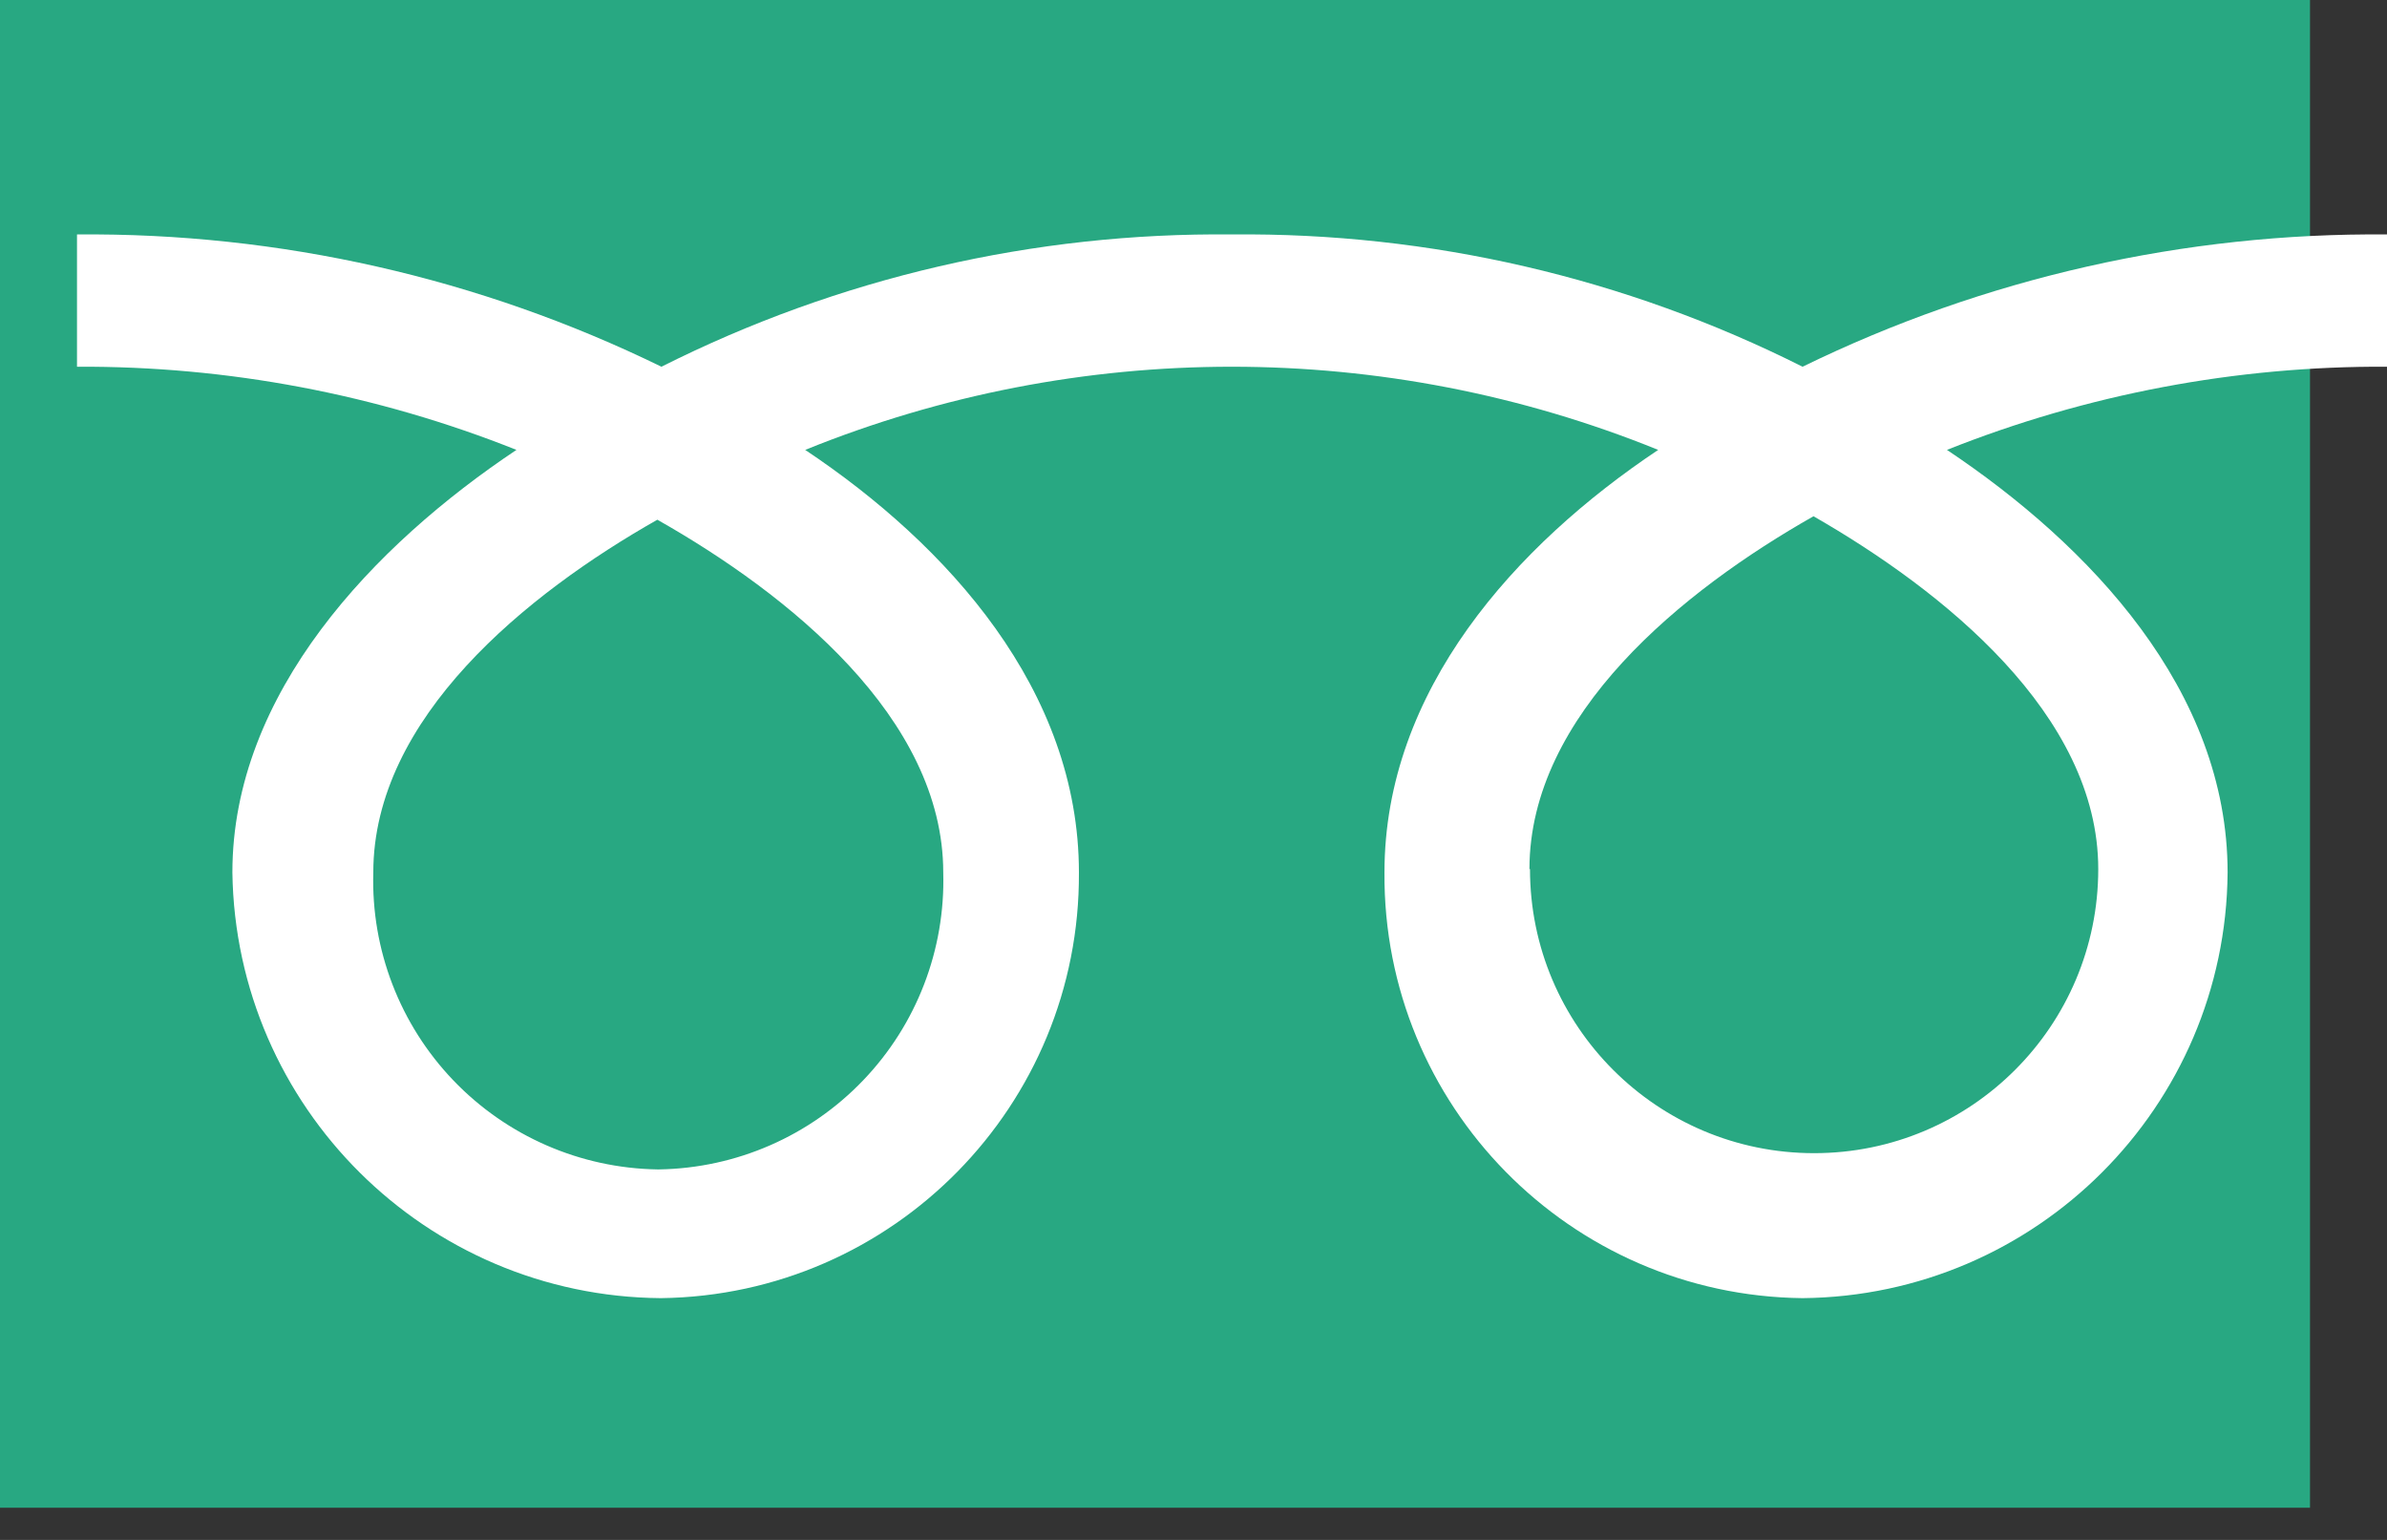
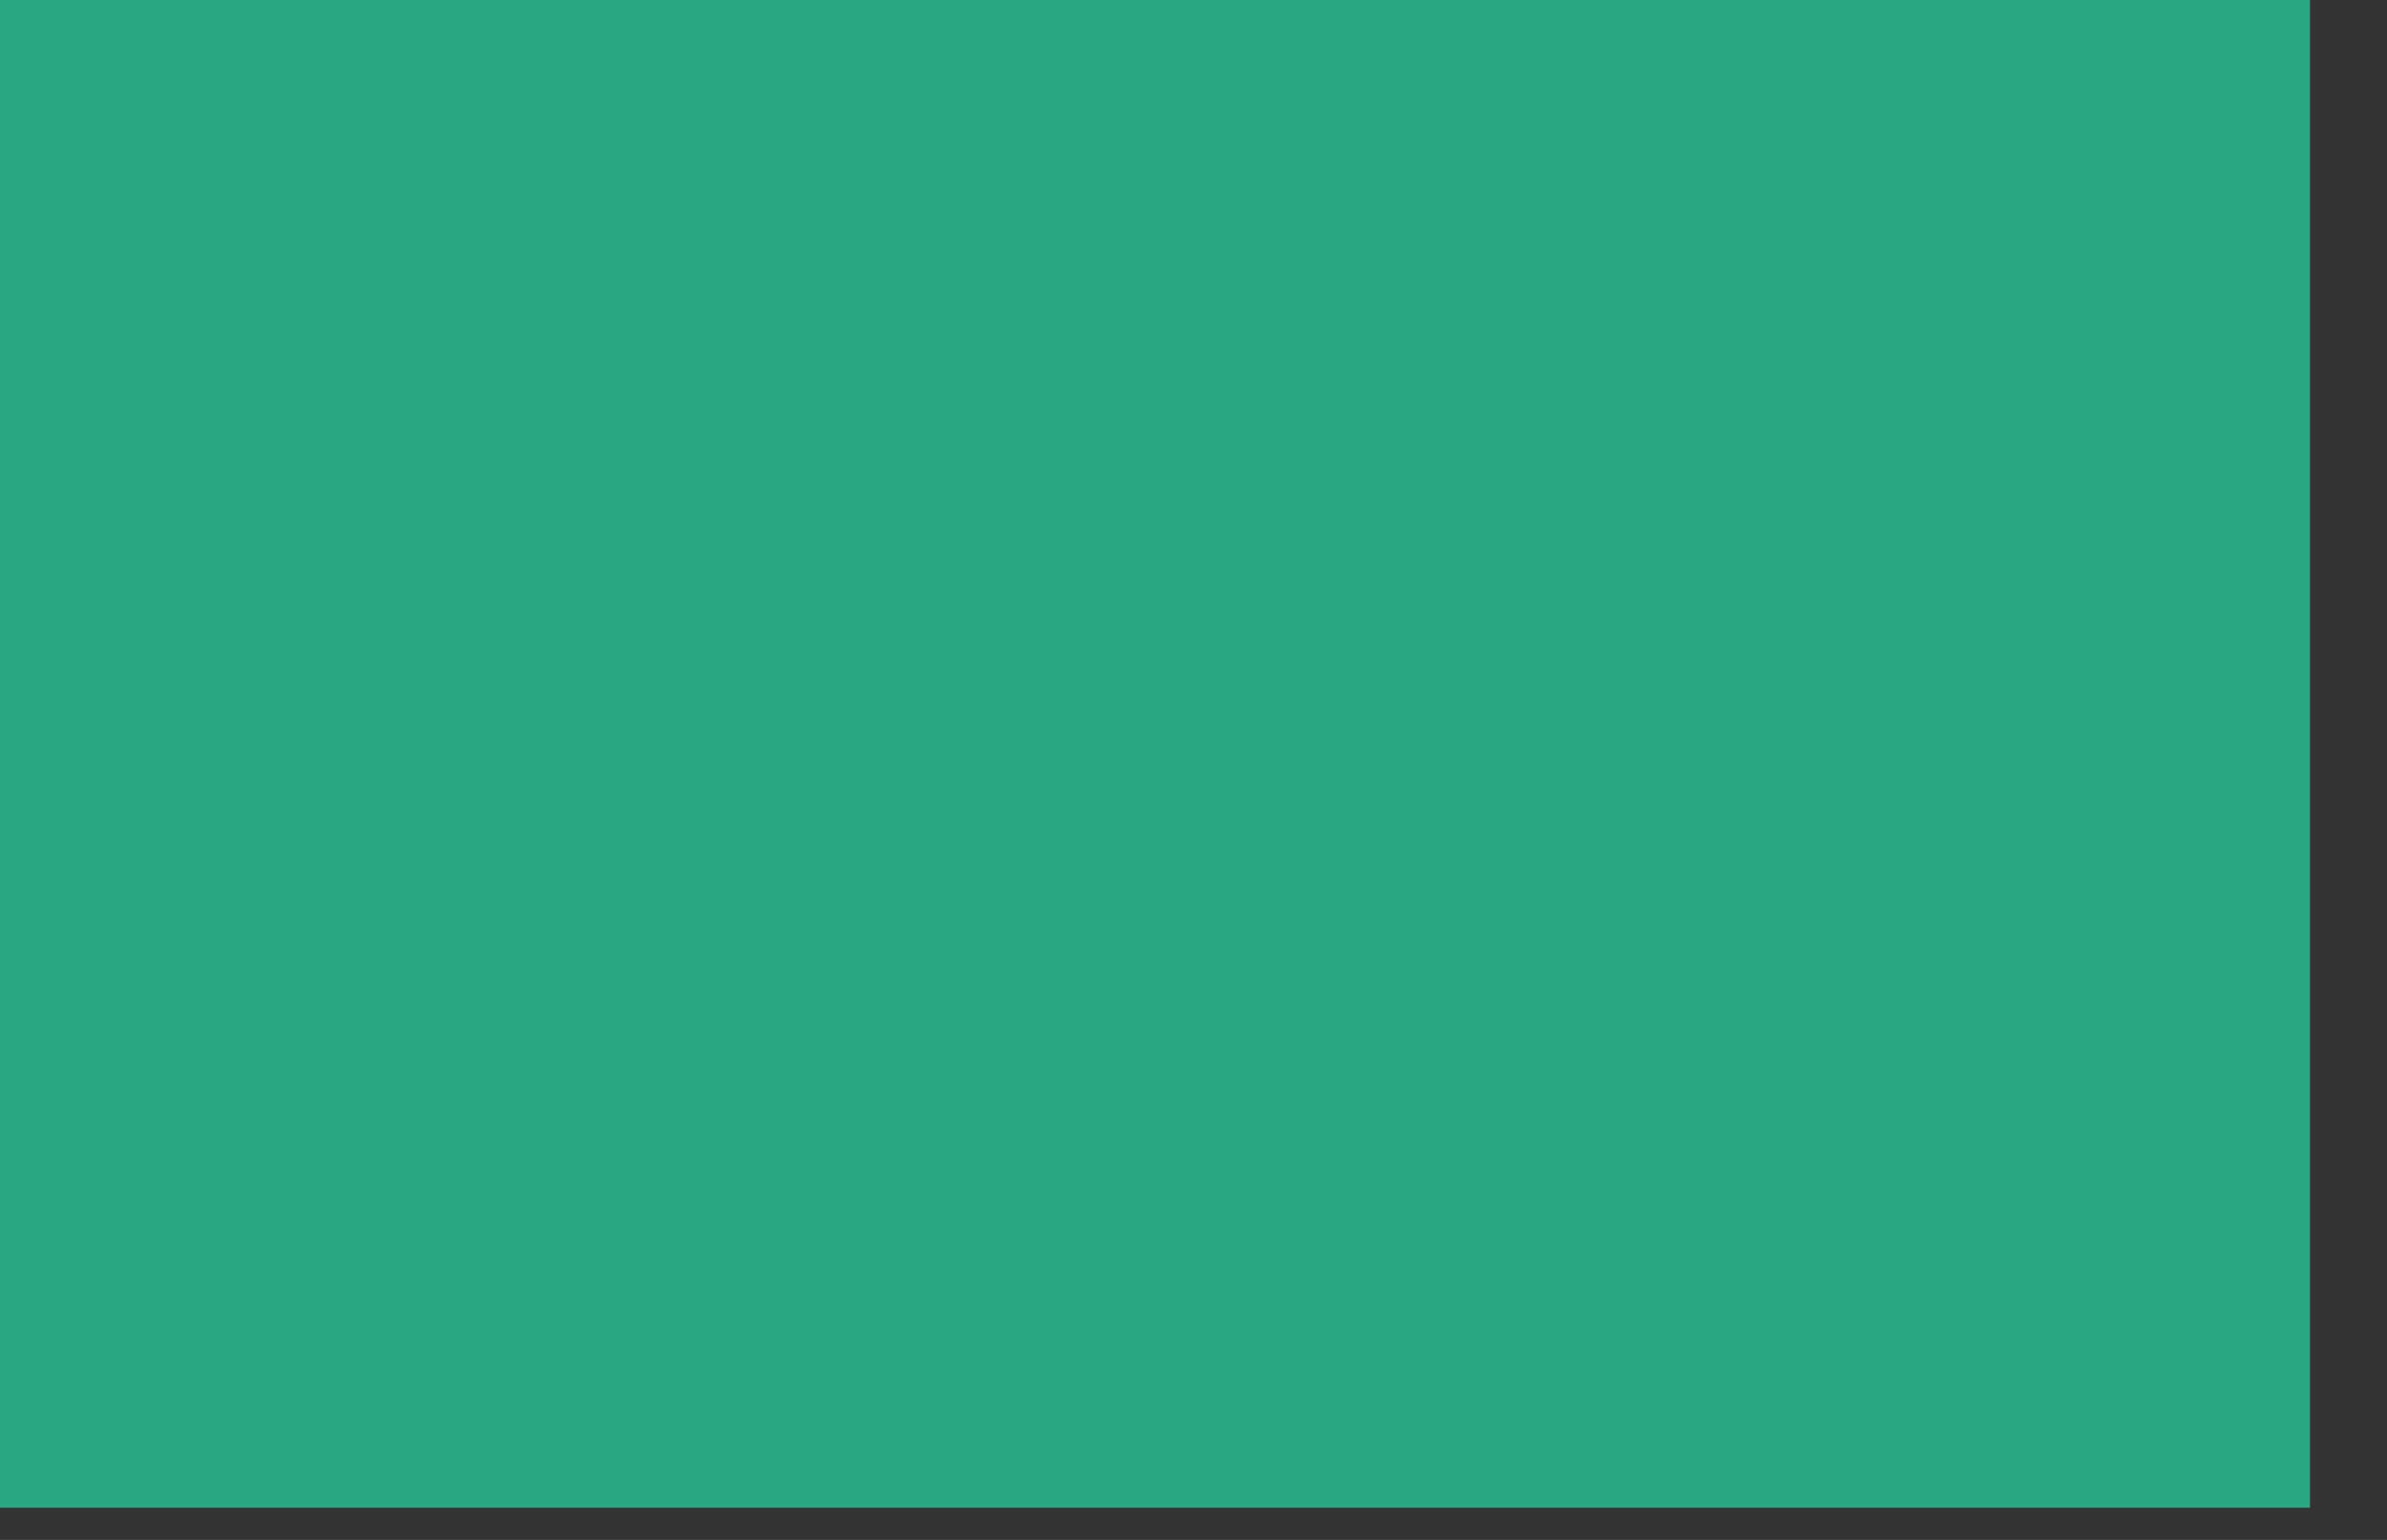
<svg xmlns="http://www.w3.org/2000/svg" width="31px" height="20px" viewBox="0 0 31 20" version="1.1">
  <rect x="0" y="0" width="31" height="20" fill="#333333" stroke="none" />
  <title>tel</title>
  <g id="01_TOPページ" stroke="none" stroke-width="1" fill="none" fill-rule="evenodd">
    <g id="TOPページ_0312_B" transform="translate(-703, -17)" fill-rule="nonzero">
      <g id="tel" transform="translate(703, 17)">
        <polygon id="Path" fill="#28A882" points="0 0 30 0 30 19.582 0 19.582" />
-         <path d="M8.537,15.188 C7.535,15.172 6.58,14.755 5.887,14.031 C5.194,13.307 4.819,12.335 4.848,11.332 C4.848,9.322 6.843,7.71 8.537,6.75 C10.232,7.71 12.25,9.322 12.25,11.332 C12.278,12.335 11.904,13.307 11.21,14.031 C10.517,14.755 9.563,15.172 8.56,15.188 M19.863,11.287 C19.863,9.277 21.858,7.665 23.552,6.705 C25.225,7.665 27.25,9.277 27.25,11.287 C27.25,13.325 25.598,14.977 23.56,14.977 C21.522,14.977 19.87,13.325 19.87,11.287 M31,3.045 C28.371,3.021 25.772,3.609 23.41,4.763 C21.112,3.608 18.572,3.019 16,3.045 C13.428,3.018 10.888,3.607 8.59,4.763 C6.228,3.609 3.629,3.021 1,3.045 L1,4.763 C2.954,4.753 4.892,5.12 6.707,5.843 C4.855,7.08 3.018,9 3.018,11.332 C3.062,14.381 5.534,16.836 8.582,16.86 C11.604,16.823 14.029,14.354 14.012,11.332 C14.012,8.963 12.31,7.08 10.457,5.843 C14.01,4.403 17.983,4.403 21.535,5.843 C19.683,7.08 17.98,8.963 17.98,11.332 C17.959,14.356 20.387,16.827 23.41,16.86 C26.45,16.831 28.906,14.372 28.93,11.332 C28.93,8.963 27.137,7.08 25.285,5.843 C27.103,5.119 29.043,4.752 31,4.763 L31,3.045 Z" id="Shape" fill="#FFFFFF" />
      </g>
    </g>
  </g>
</svg>